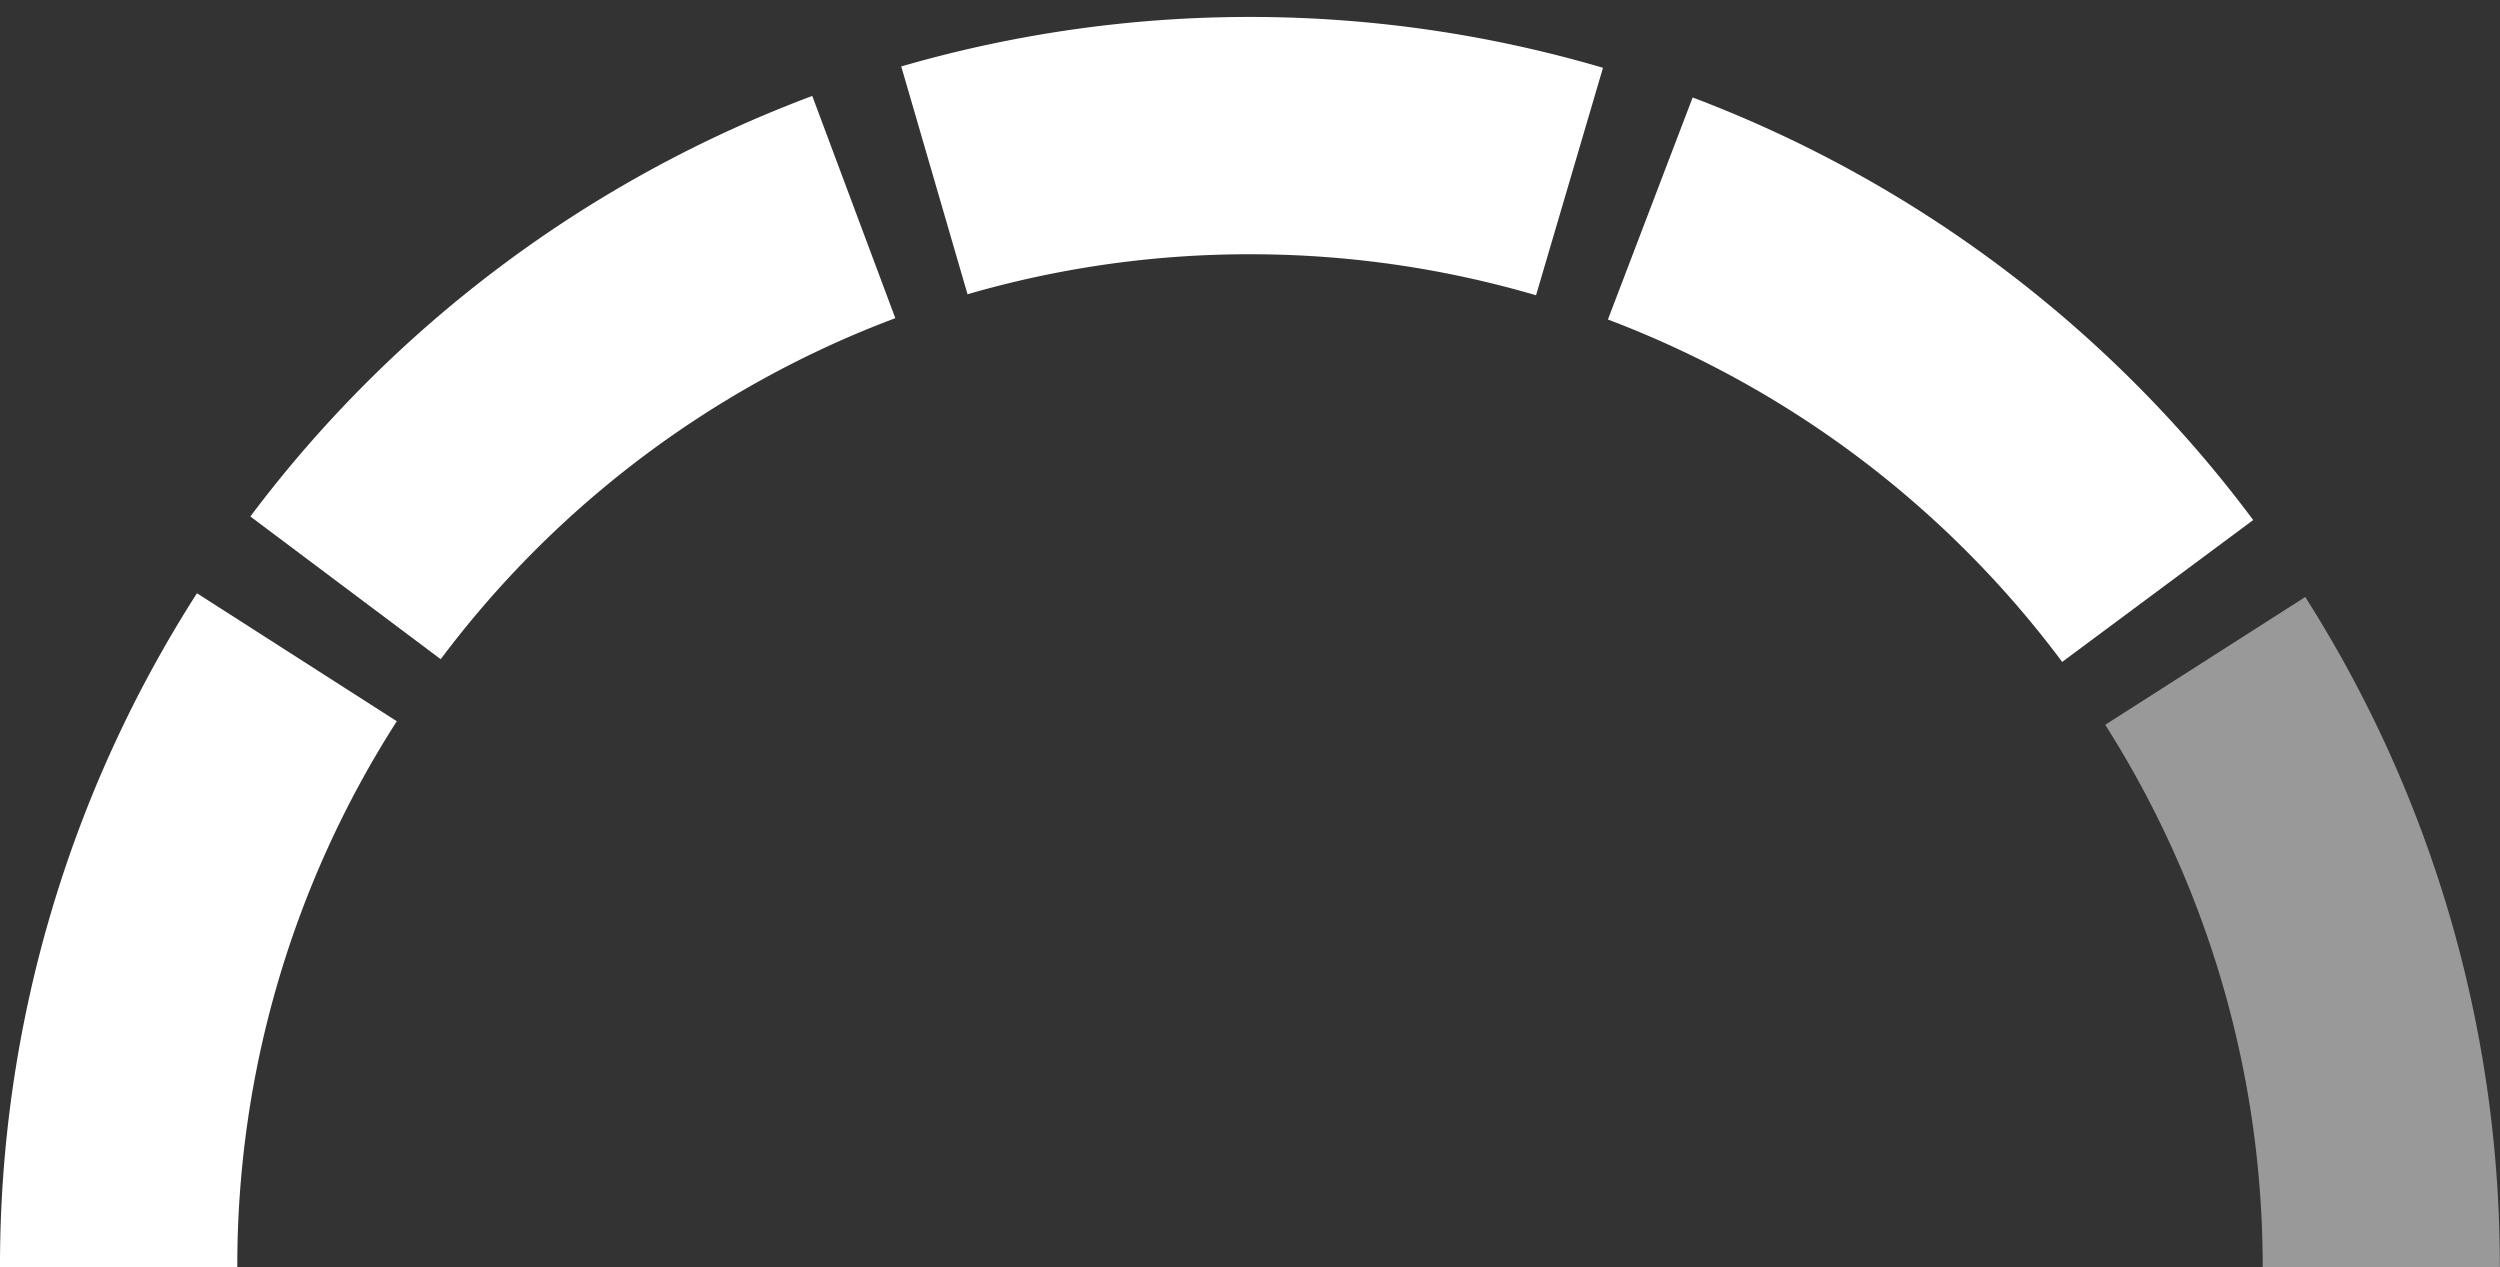
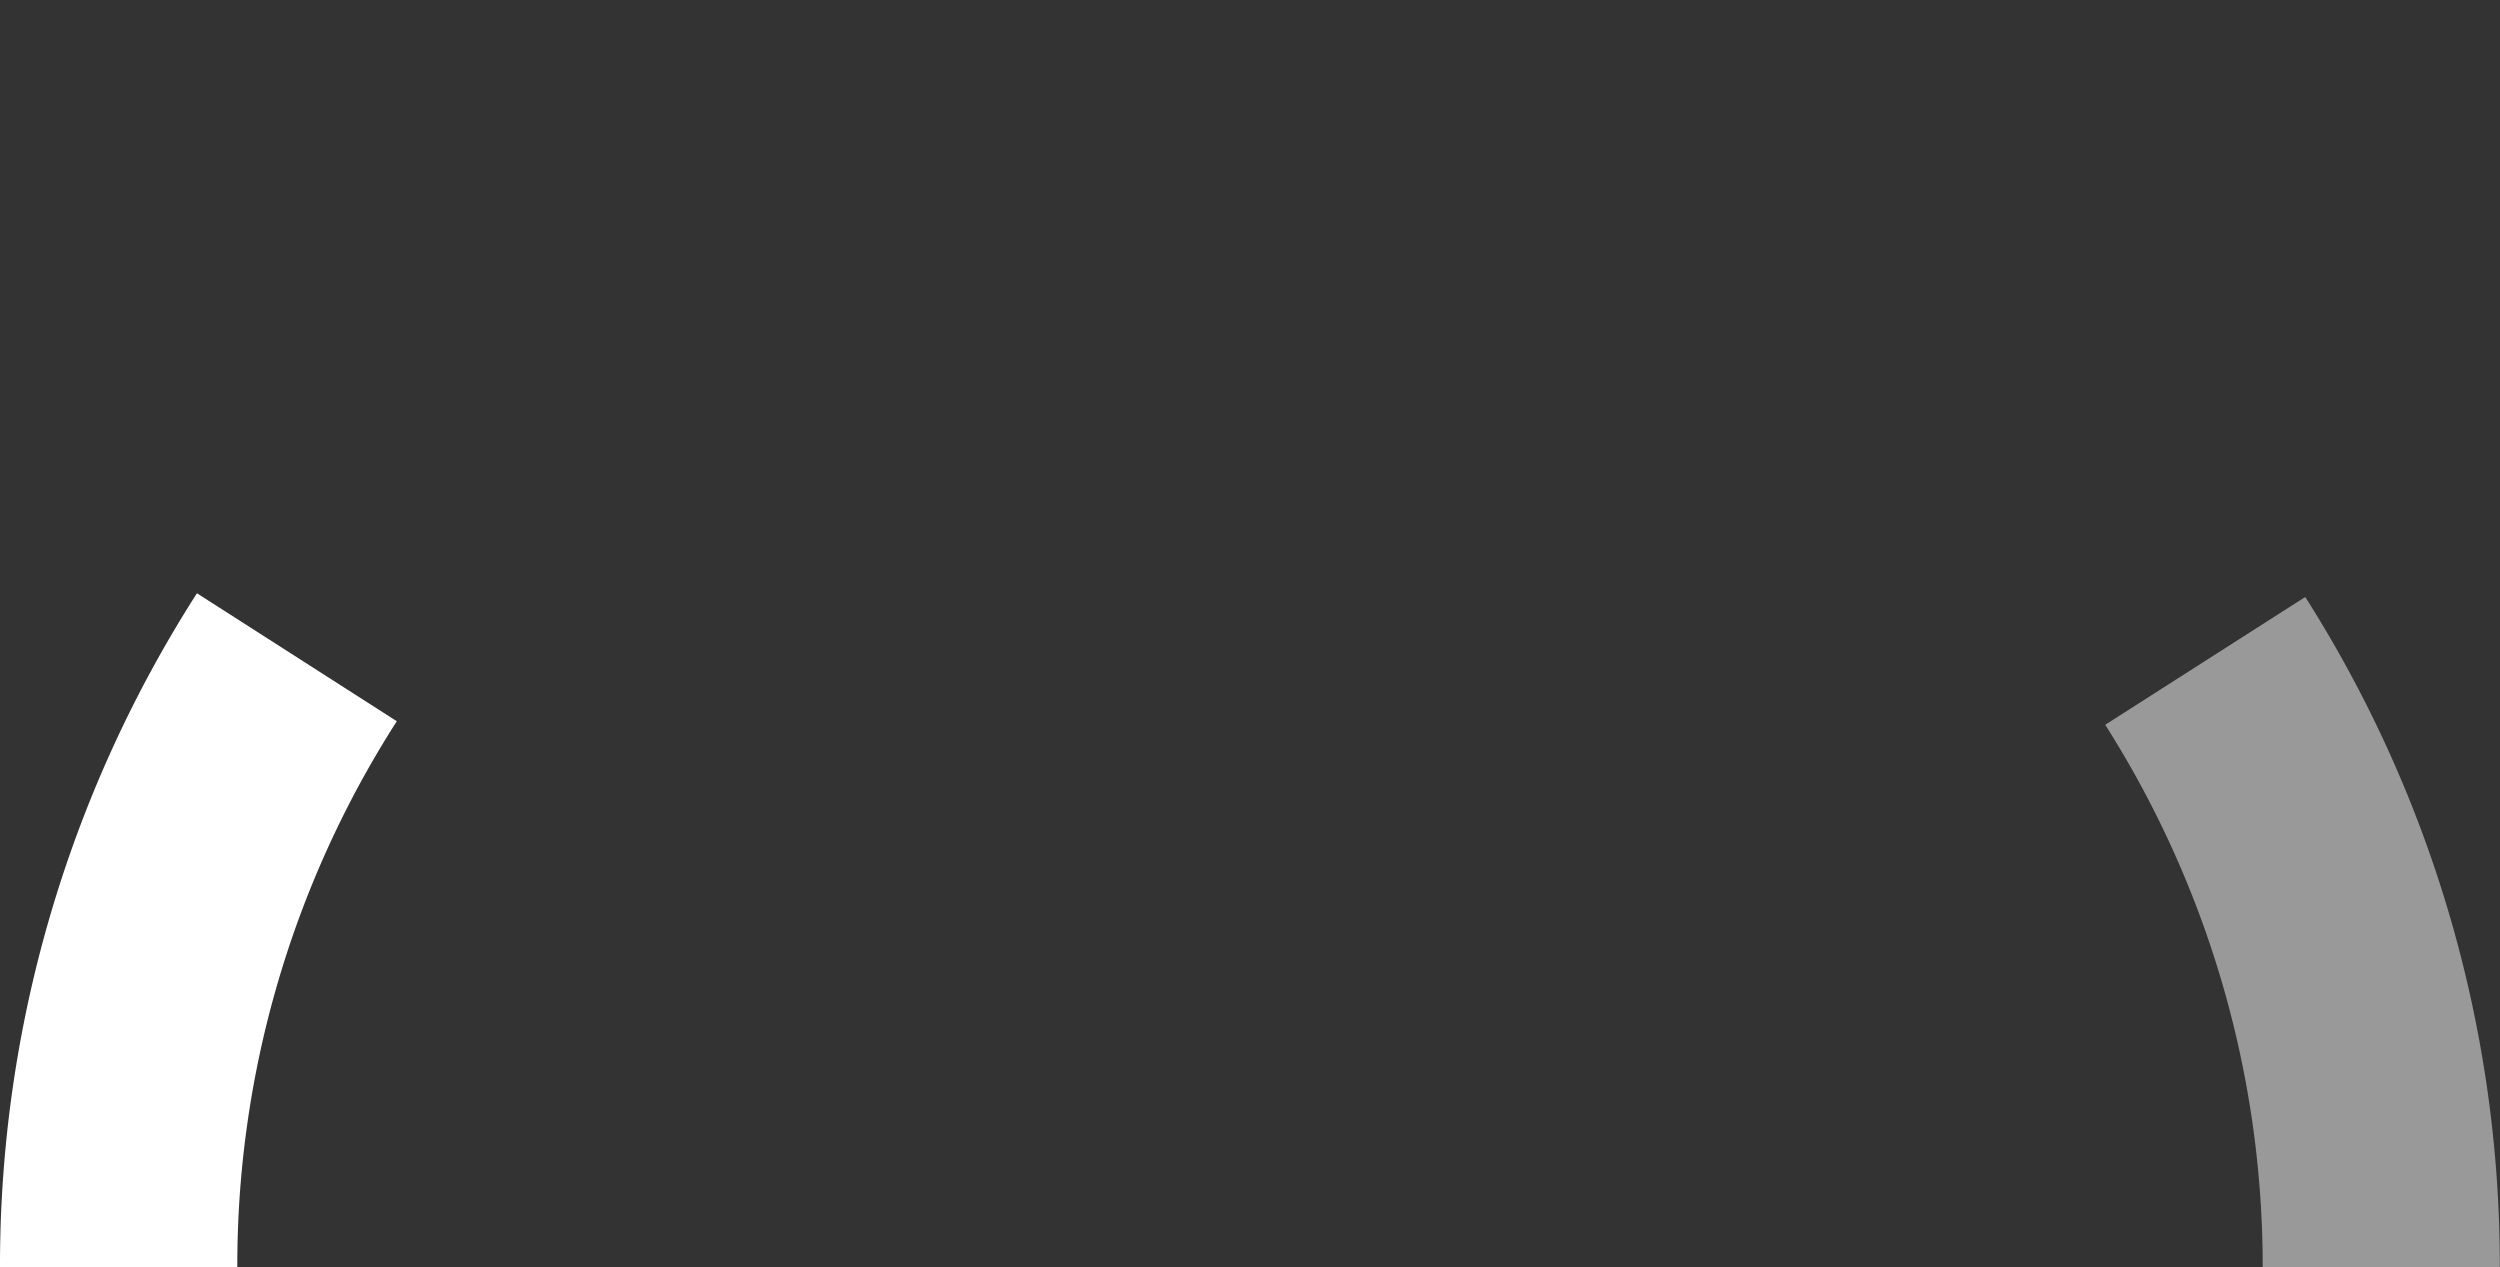
<svg xmlns="http://www.w3.org/2000/svg" id="Layer_1" data-name="Layer 1" viewBox="0 0 147.49 74.76">
  <rect x="0" y="0" width="147.49" height="74.76" fill="#333333" stroke="none" />
  <defs>
    <style>.cls-1,.cls-2{fill:#fff;}.cls-1{opacity:0.5;}</style>
  </defs>
  <path class="cls-1" d="M133.49,74.76a59.58,59.58,0,0,0-9.29-32L136,35.22a73.54,73.54,0,0,1,11.48,39.53Z" />
  <path class="cls-2" d="M14,74.76H0A73.49,73.49,0,0,1,11.62,35l11.79,7.55A59.48,59.48,0,0,0,14,74.76Z" />
-   <path class="cls-2" d="M121.66,39.05a59.81,59.81,0,0,0-26.8-20.2l5-13.1a73.8,73.8,0,0,1,33.07,24.93Z" />
-   <path class="cls-2" d="M26,38.89,14.77,30.47A73.73,73.73,0,0,1,47.92,5.66l4.9,13.11A59.77,59.77,0,0,0,26,38.89Z" />
-   <path class="cls-2" d="M90.62,17.42A59.88,59.88,0,0,0,73.75,15h0a59.58,59.58,0,0,0-16.67,2.36L53.17,3.92A73.82,73.82,0,0,1,73.74,1h0A73.75,73.75,0,0,1,94.57,4Z" />
</svg>